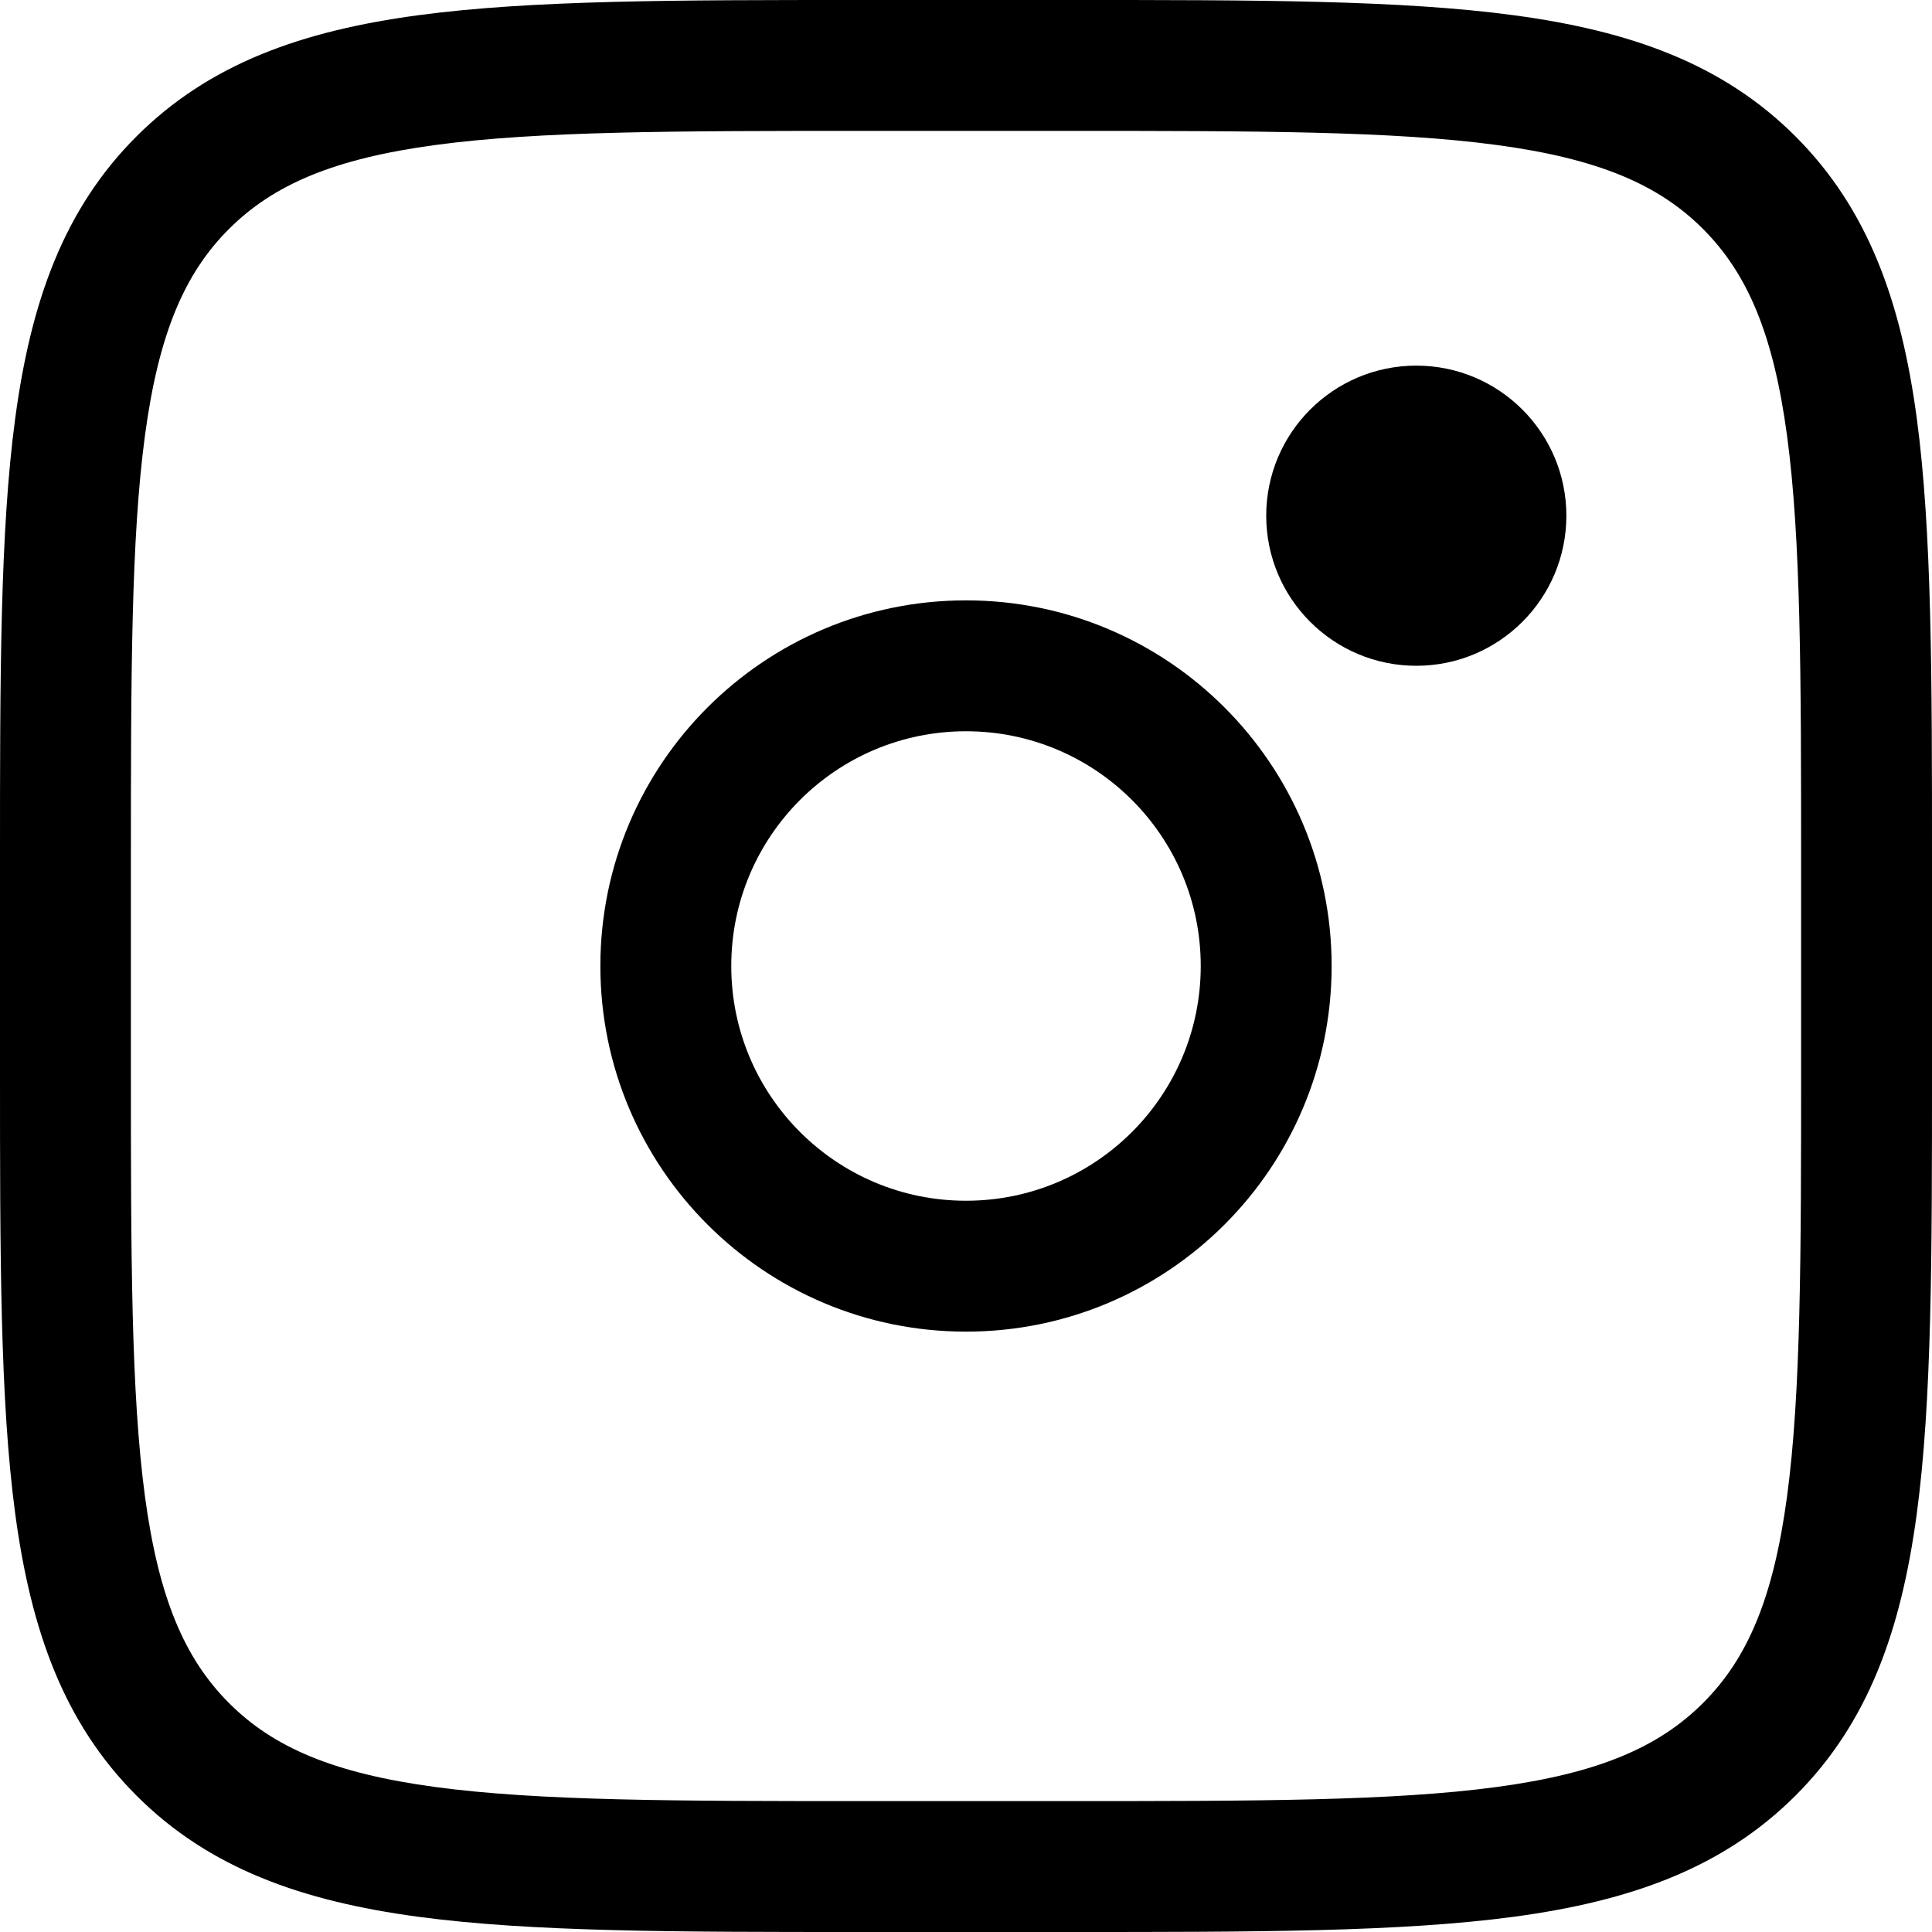
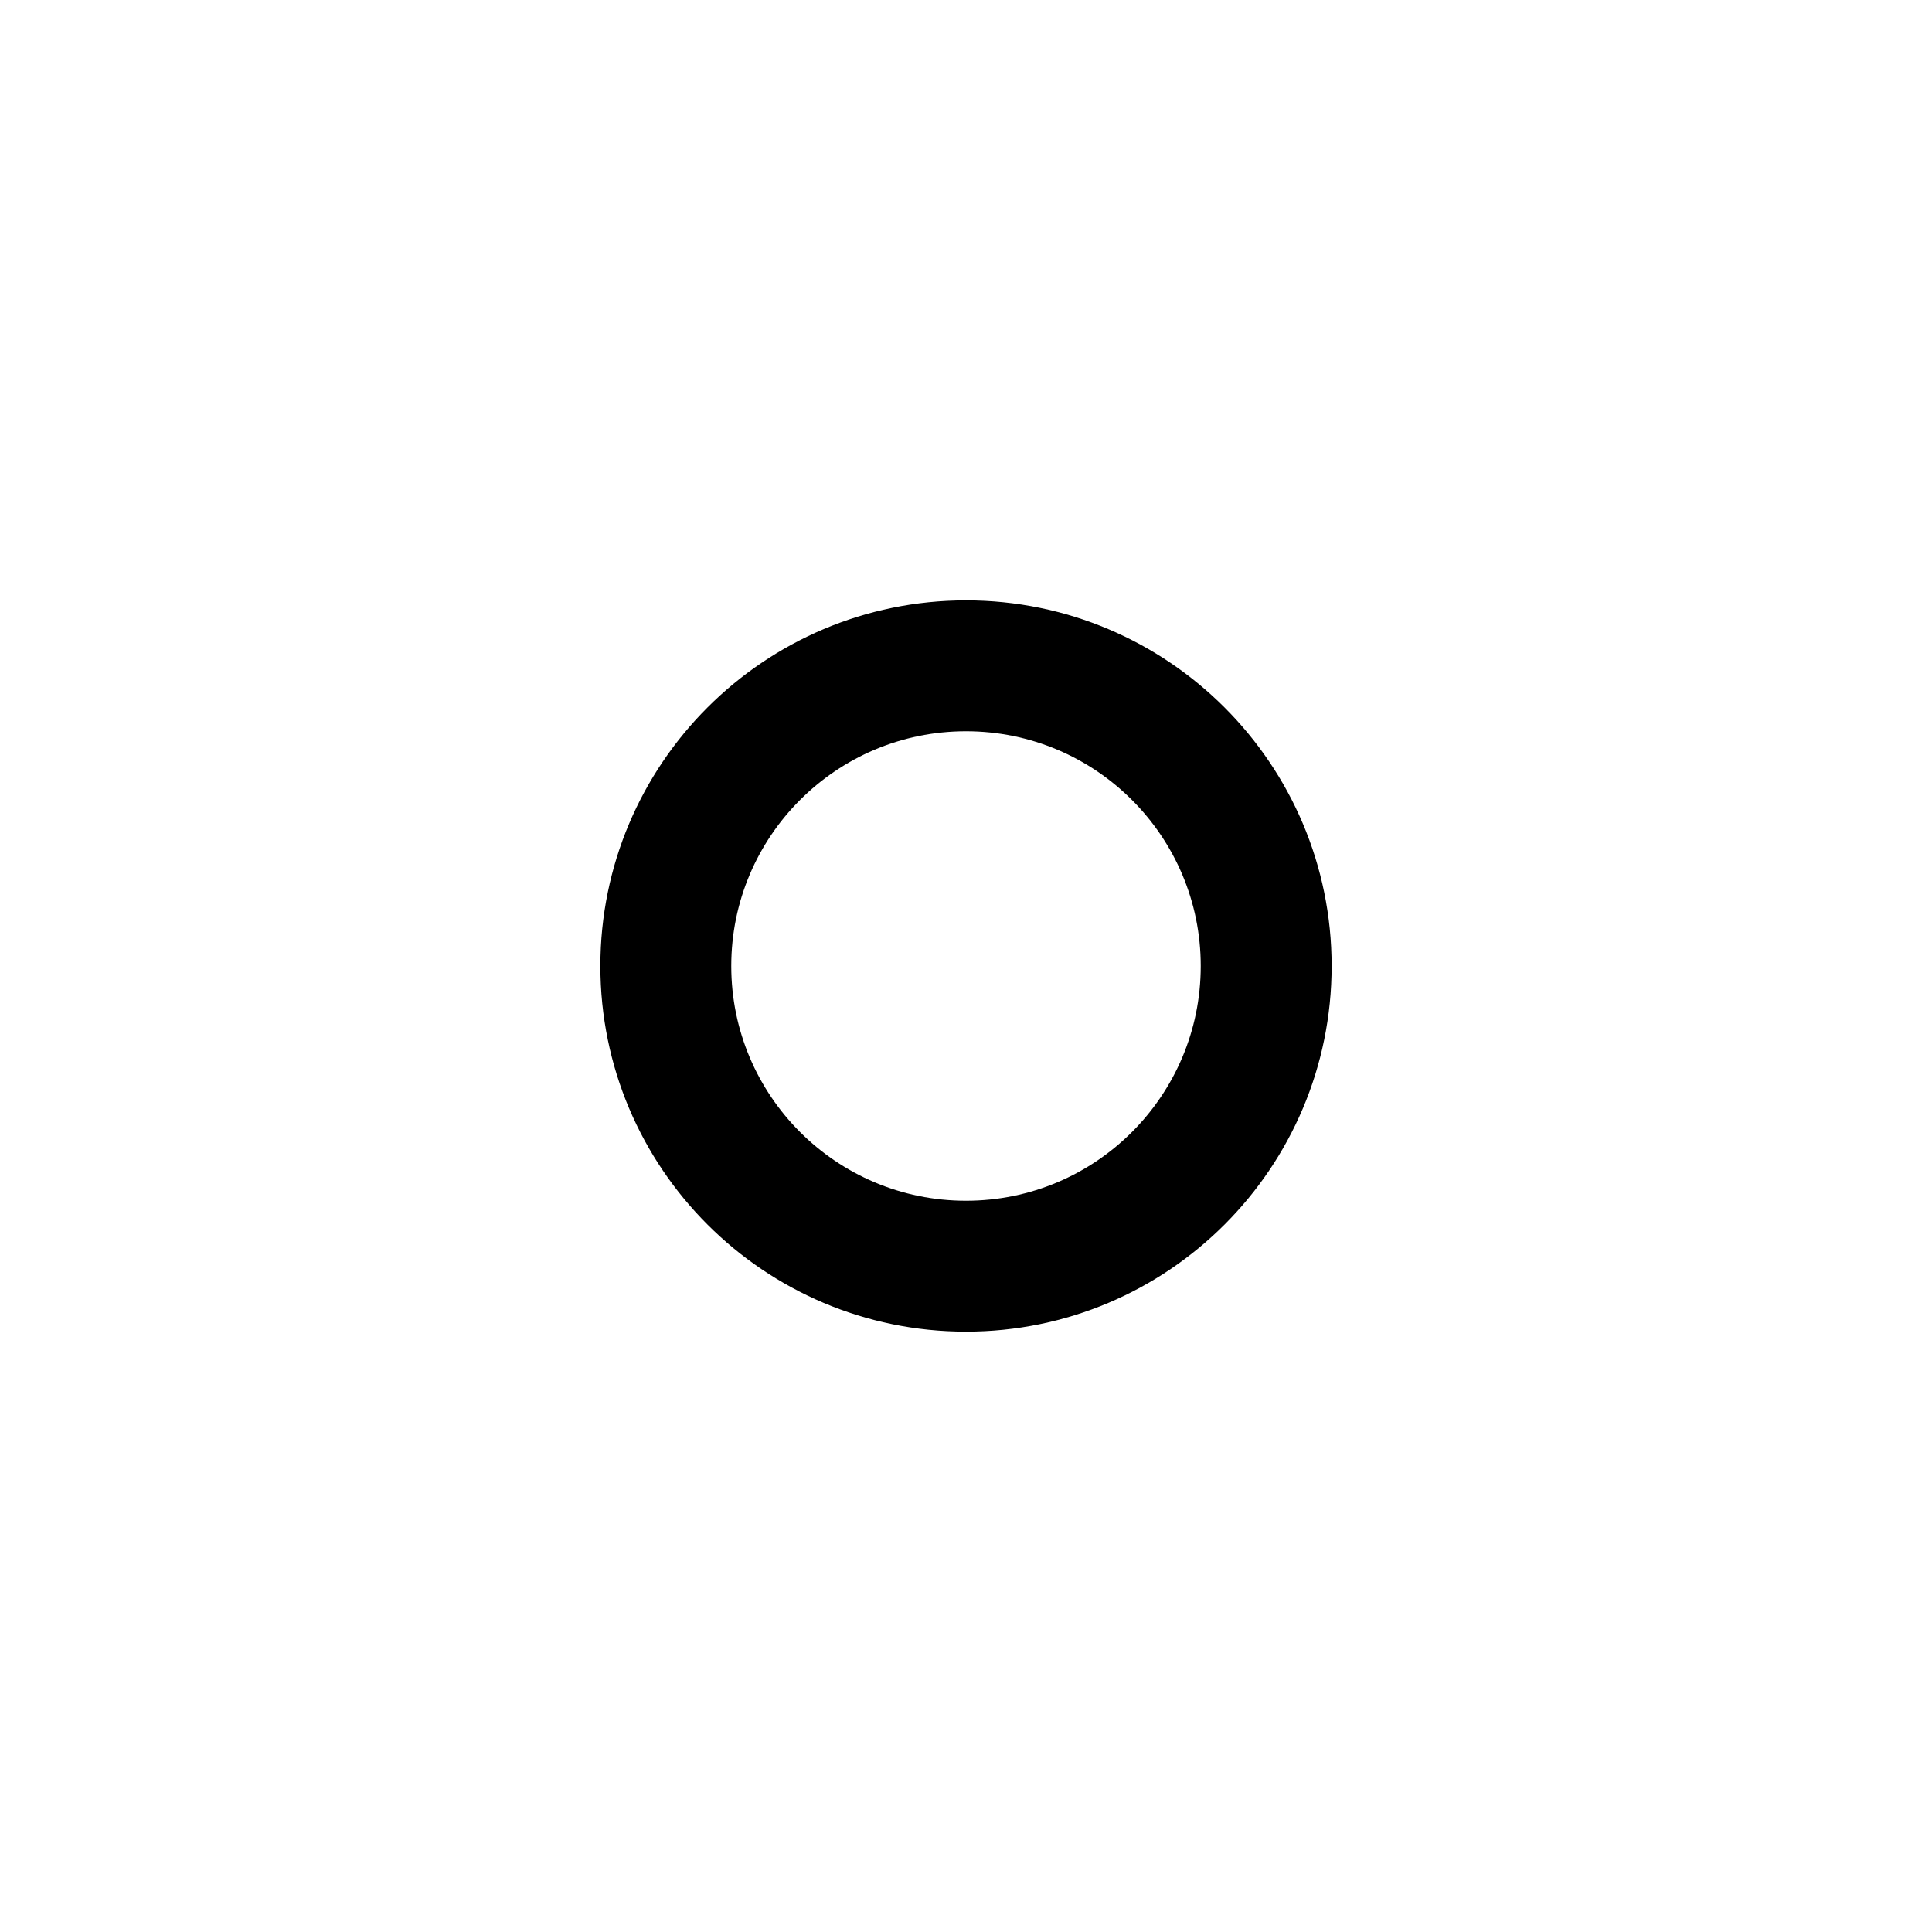
<svg xmlns="http://www.w3.org/2000/svg" width="28" height="28" viewBox="0 0 28 28" fill="none">
-   <path fill-rule="evenodd" clip-rule="evenodd" d="M21.689 2.101C20.187 1.899 18.211 1.897 15.45 1.897H12.55C9.789 1.897 7.814 1.899 6.312 2.101C4.838 2.3 3.963 2.675 3.318 3.319C2.674 3.962 2.299 4.837 2.101 6.311C1.899 7.813 1.897 9.789 1.897 12.55V15.45C1.897 18.211 1.899 20.186 2.101 21.688C2.3 23.162 2.675 24.037 3.319 24.682C3.962 25.326 4.837 25.701 6.311 25.899C7.813 26.101 9.789 26.103 12.55 26.103H15.45C18.211 26.103 20.186 26.101 21.688 25.899C23.162 25.7 24.037 25.325 24.682 24.681C25.326 24.038 25.701 23.163 25.899 21.689C26.101 20.187 26.103 18.211 26.103 15.45V12.55C26.103 9.789 26.101 7.814 25.899 6.312C25.7 4.838 25.325 3.963 24.681 3.318C24.038 2.674 23.163 2.299 21.689 2.101ZM21.941 0.221C23.626 0.448 24.968 0.922 26.023 1.978C27.077 3.033 27.552 4.374 27.779 6.059C28 7.704 28 9.811 28 12.491V15.522C28 18.195 28 20.299 27.779 21.941C27.552 23.626 27.078 24.968 26.022 26.023C24.967 27.077 23.626 27.552 21.941 27.779C20.296 28 18.189 28 15.509 28H12.478C9.805 28 7.701 28 6.059 27.779C4.374 27.552 3.032 27.078 1.977 26.022C0.923 24.967 0.448 23.626 0.221 21.941C-2.09341e-05 20.296 -1.15149e-05 18.189 4.69001e-07 15.509L3.1826e-07 12.478C-1.74691e-05 9.805 -3.14106e-05 7.701 0.221 6.059C0.448 4.374 0.922 3.032 1.978 1.977C3.033 0.923 4.374 0.448 6.059 0.221C7.704 -2.09341e-05 9.811 -1.15149e-05 12.491 4.69001e-07L15.522 3.1826e-07C18.195 -1.74691e-05 20.299 -3.14106e-05 21.941 0.221Z" fill="black" />
-   <path d="M20.526 9.649C21.727 9.649 22.701 8.675 22.701 7.474C22.701 6.273 21.727 5.299 20.526 5.299C19.325 5.299 18.351 6.273 18.351 7.474C18.351 8.675 19.325 9.649 20.526 9.649Z" fill="black" />
  <path fill-rule="evenodd" clip-rule="evenodd" d="M14 10.598C12.121 10.598 10.598 12.121 10.598 14C10.598 15.879 12.121 17.402 14 17.402C15.879 17.402 17.402 15.879 17.402 14C17.402 12.121 15.879 10.598 14 10.598ZM8.701 14C8.701 11.074 11.074 8.701 14 8.701C16.927 8.701 19.299 11.074 19.299 14C19.299 16.927 16.927 19.299 14 19.299C11.074 19.299 8.701 16.927 8.701 14Z" fill="black" />
</svg>